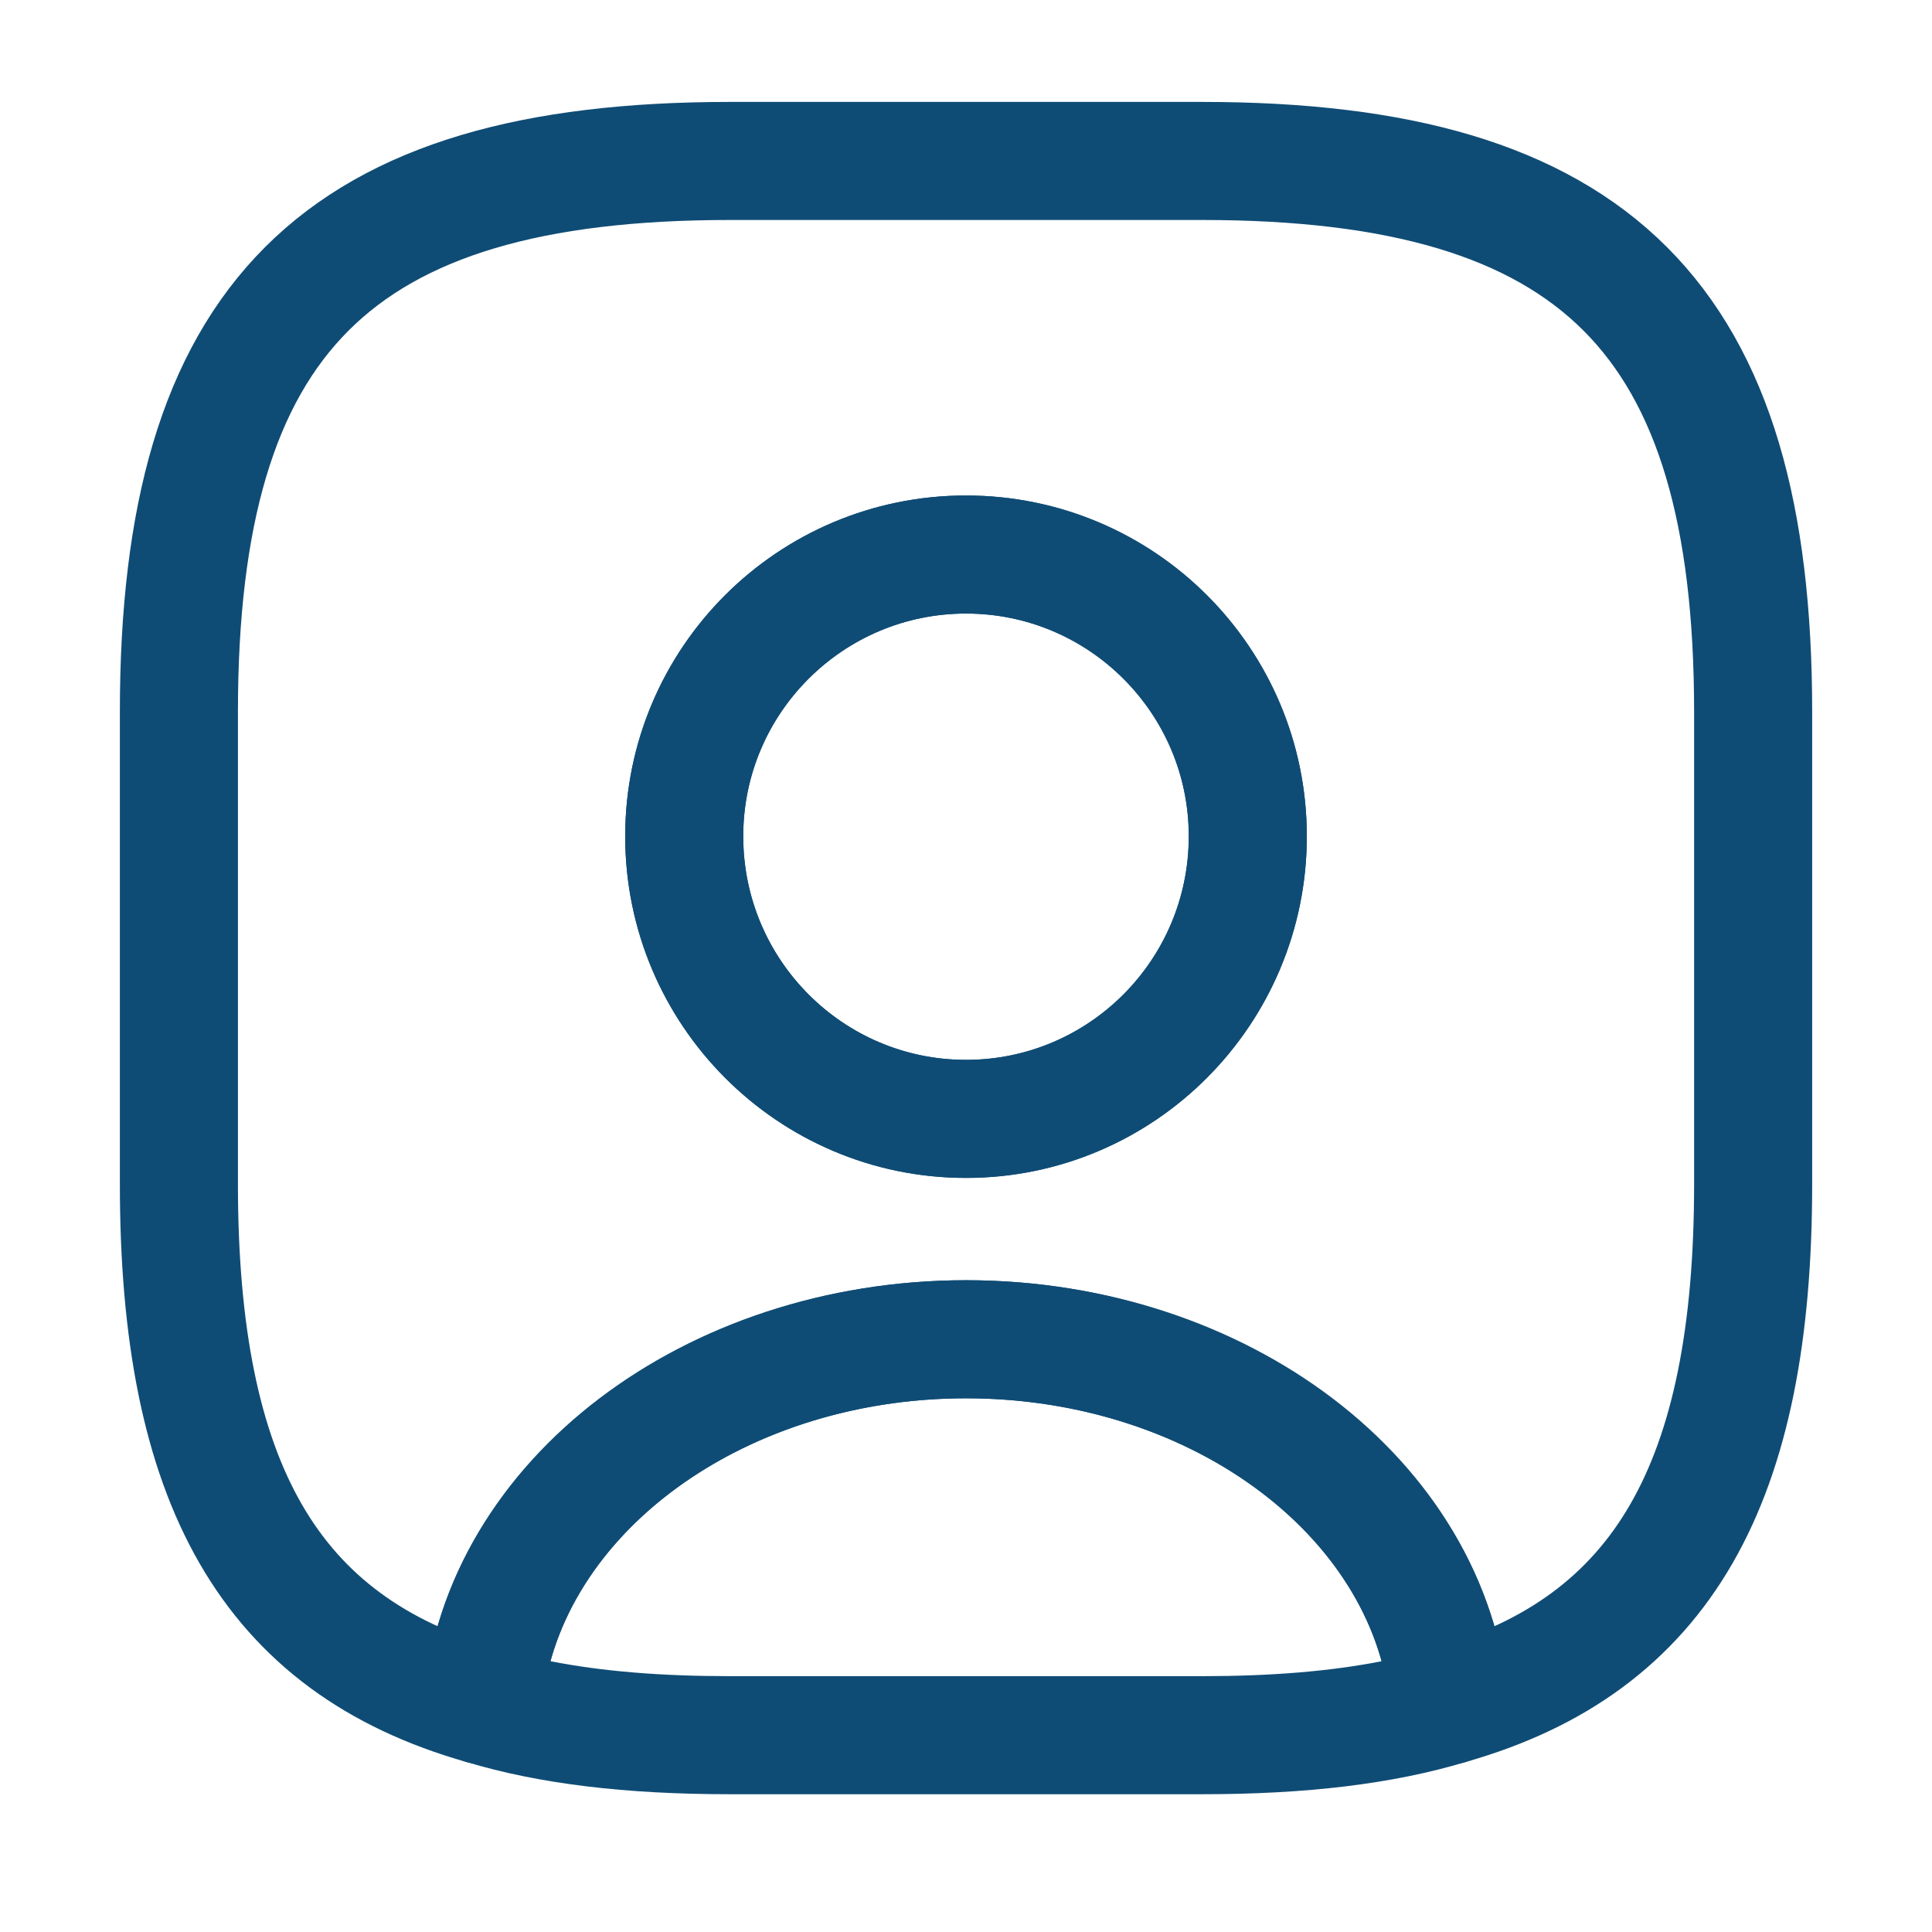
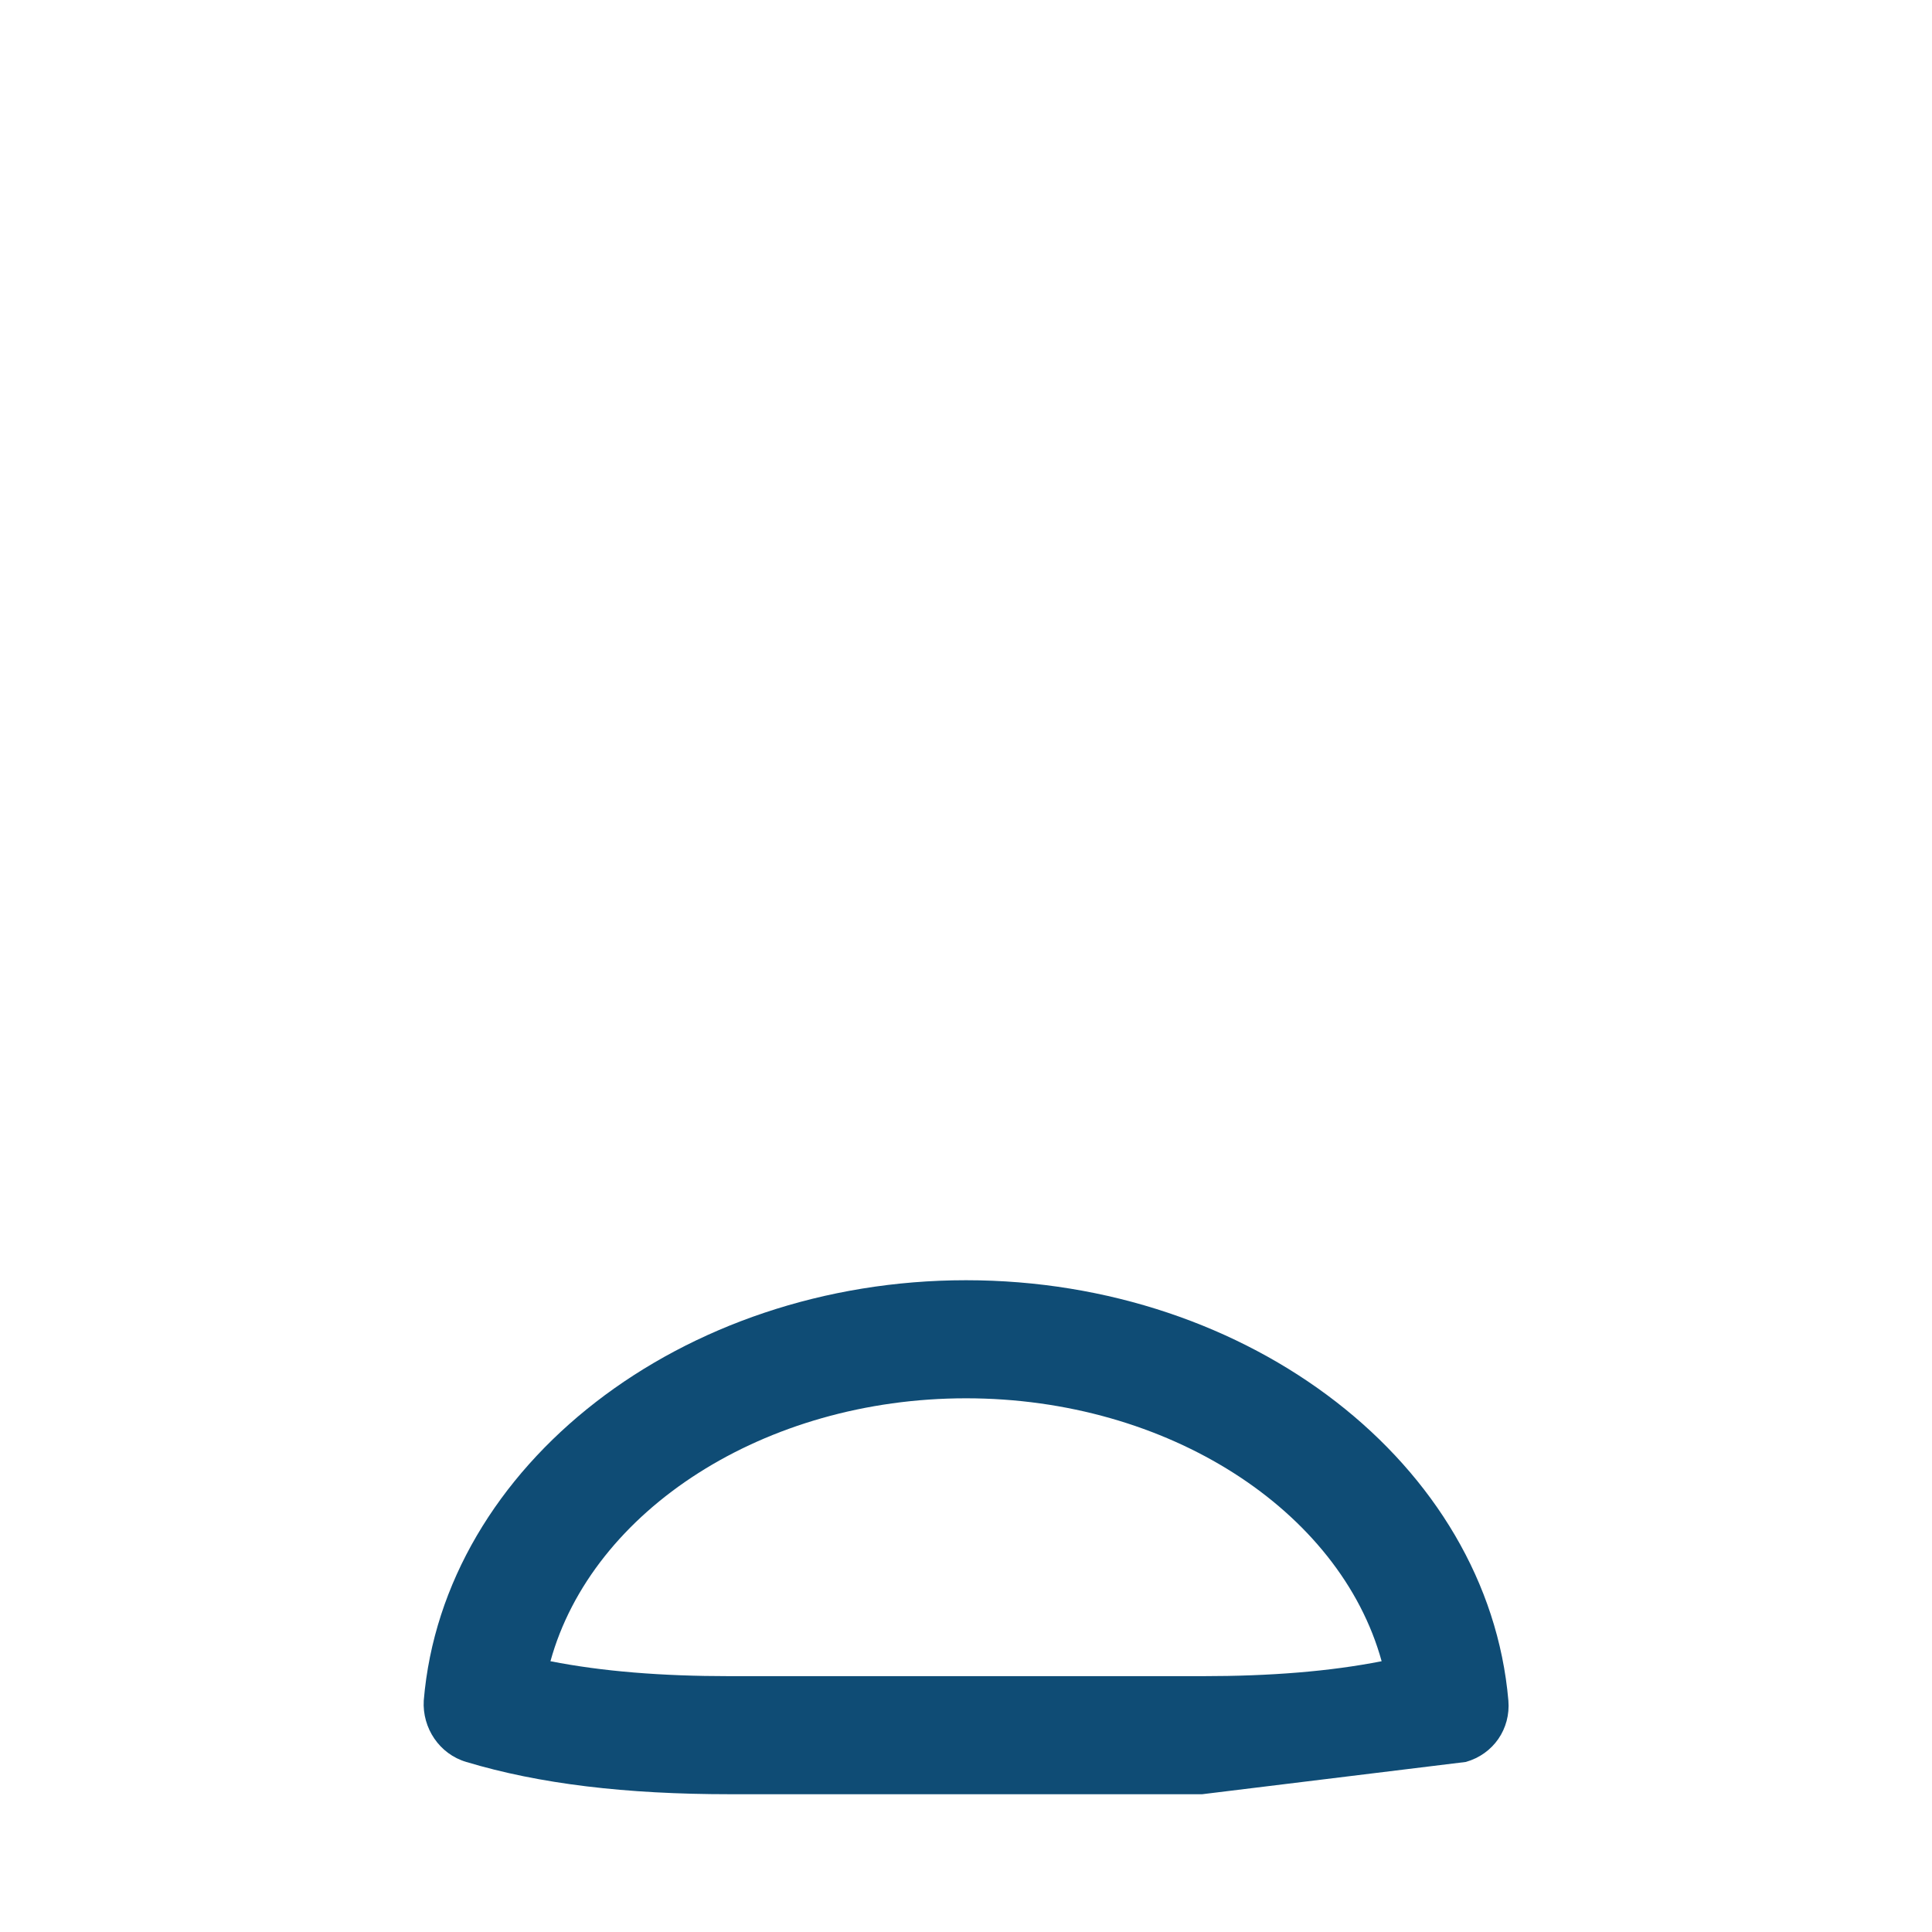
<svg xmlns="http://www.w3.org/2000/svg" width="45" height="45" viewBox="0 0 45 45" fill="none">
-   <path d="M28.001 41.791H17.001C14.581 41.791 12.565 41.553 10.86 41.039C10.236 40.856 9.833 40.251 9.87 39.609C10.328 34.127 15.883 29.819 22.501 29.819C29.119 29.819 34.656 34.109 35.133 39.609C35.188 40.269 34.785 40.856 34.143 41.039C32.438 41.553 30.421 41.791 28.001 41.791ZM12.821 38.693C14.031 38.931 15.406 39.041 17.001 39.041H28.001C29.596 39.041 30.971 38.931 32.181 38.693C31.209 35.172 27.195 32.569 22.501 32.569C17.808 32.569 13.793 35.172 12.821 38.693Z" fill="#0F4C75" />
-   <path d="M28 3.749H17C7.834 3.749 4.167 7.416 4.167 16.582V27.582C4.167 34.513 6.257 38.307 11.244 39.719C11.647 34.953 16.542 31.194 22.5 31.194C28.459 31.194 33.354 34.953 33.757 39.719C38.744 38.307 40.834 34.513 40.834 27.582V16.582C40.834 7.416 37.167 3.749 28 3.749ZM22.5 26.061C18.87 26.061 15.937 23.109 15.937 19.479C15.937 15.849 18.87 12.916 22.5 12.916C26.13 12.916 29.064 15.849 29.064 19.479C29.064 23.109 26.13 26.061 22.5 26.061Z" stroke="#0F4C75" stroke-width="2.75" stroke-linecap="round" stroke-linejoin="round" />
-   <path d="M22.5 27.436C18.118 27.436 14.562 23.861 14.562 19.479C14.562 15.098 18.118 11.541 22.5 11.541C26.881 11.541 30.438 15.098 30.438 19.479C30.438 23.861 26.881 27.436 22.5 27.436ZM22.5 14.291C19.64 14.291 17.311 16.619 17.311 19.479C17.311 22.358 19.64 24.686 22.5 24.686C25.36 24.686 27.688 22.358 27.688 19.479C27.688 16.619 25.36 14.291 22.5 14.291Z" fill="#0F4C75" />
+   <path d="M28.001 41.791H17.001C14.581 41.791 12.565 41.553 10.86 41.039C10.236 40.856 9.833 40.251 9.87 39.609C10.328 34.127 15.883 29.819 22.501 29.819C29.119 29.819 34.656 34.109 35.133 39.609C35.188 40.269 34.785 40.856 34.143 41.039ZM12.821 38.693C14.031 38.931 15.406 39.041 17.001 39.041H28.001C29.596 39.041 30.971 38.931 32.181 38.693C31.209 35.172 27.195 32.569 22.501 32.569C17.808 32.569 13.793 35.172 12.821 38.693Z" fill="#0F4C75" />
</svg>